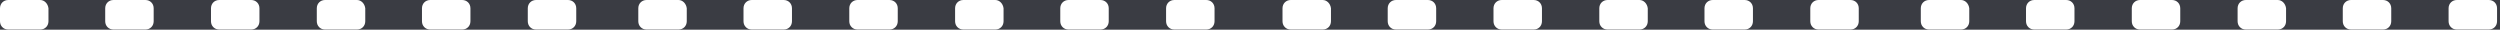
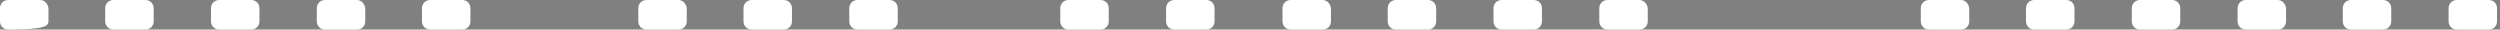
<svg xmlns="http://www.w3.org/2000/svg" width="423" height="5" viewBox="0 0 423 5" fill="none">
  <rect x="0" y="0" width="423" height="5" fill="#808080" stroke="none" />
  <g clip-path="url(#clip0_3095_105)">
-     <rect width="423" height="5" fill="#3A3C43" />
    <path d="M78.198 0H72.798C71.998 0 71.398 0.6 71.398 1.4V3.6C71.398 4.4 71.998 5 72.798 5H78.198C78.998 5 79.598 4.4 79.598 3.6V1.4C79.598 0.6 78.998 0 78.198 0Z" fill="white" />
    <path d="M60.402 0H55.002C54.202 0 53.602 0.6 53.602 1.4V3.6C53.602 4.4 54.202 5 55.002 5H60.402C61.202 5 61.802 4.4 61.802 3.6V1.4C61.702 0.6 61.102 0 60.402 0Z" fill="white" />
    <path d="M42.499 0H37.099C36.299 0 35.699 0.6 35.699 1.4V3.6C35.699 4.4 36.299 5 37.099 5H42.499C43.299 5 43.899 4.4 43.899 3.6V1.4C43.899 0.6 43.299 0 42.499 0Z" fill="white" />
    <path d="M24.601 0H19.201C18.401 0 17.801 0.6 17.801 1.4V3.6C17.801 4.4 18.401 5 19.201 5H24.601C25.401 5 26.001 4.4 26.001 3.6V1.4C26.001 0.6 25.401 0 24.601 0Z" fill="white" />
-     <path d="M6.8 0H1.4C0.6 0 0 0.6 0 1.4V3.6C0 4.4 0.6 5 1.4 5H6.8C7.6 5 8.2 4.4 8.2 3.6V1.4C8.1 0.6 7.5 0 6.8 0Z" fill="white" />
-     <path d="M96.101 0H90.701C89.901 0 89.301 0.6 89.301 1.4V3.6C89.301 4.4 89.901 5 90.701 5H96.101C96.901 5 97.501 4.4 97.501 3.6V1.4C97.501 0.6 96.901 0 96.101 0Z" fill="white" />
+     <path d="M6.8 0H1.4C0.6 0 0 0.6 0 1.4V3.6C0 4.4 0.6 5 1.4 5C7.6 5 8.2 4.4 8.2 3.6V1.4C8.1 0.6 7.5 0 6.8 0Z" fill="white" />
    <path d="M186.198 0H180.798C179.998 0 179.398 0.6 179.398 1.4V3.6C179.398 4.4 179.998 5 180.798 5H186.198C186.998 5 187.598 4.4 187.598 3.6V1.4C187.598 0.6 186.998 0 186.198 0Z" fill="white" />
-     <path d="M168.402 0H163.002C162.202 0 161.602 0.6 161.602 1.4V3.6C161.602 4.4 162.202 5 163.002 5H168.402C169.202 5 169.802 4.4 169.802 3.6V1.4C169.702 0.6 169.102 0 168.402 0Z" fill="white" />
    <path d="M150.499 0H145.099C144.299 0 143.699 0.6 143.699 1.4V3.6C143.699 4.4 144.299 5 145.099 5H150.499C151.299 5 151.899 4.4 151.899 3.6V1.4C151.899 0.6 151.299 0 150.499 0Z" fill="white" />
    <path d="M132.601 0H127.201C126.401 0 125.801 0.6 125.801 1.4V3.6C125.801 4.4 126.401 5 127.201 5H132.601C133.401 5 134.001 4.4 134.001 3.6V1.4C134.001 0.6 133.401 0 132.601 0Z" fill="white" />
    <path d="M114.8 0H109.4C108.6 0 108 0.6 108 1.4V3.6C108 4.4 108.6 5 109.4 5H114.8C115.6 5 116.2 4.4 116.2 3.6V1.4C116.1 0.6 115.5 0 114.8 0Z" fill="white" />
    <path d="M204.101 0H198.701C197.901 0 197.301 0.6 197.301 1.4V3.6C197.301 4.4 197.901 5 198.701 5H204.101C204.901 5 205.501 4.4 205.501 3.6V1.4C205.501 0.6 204.901 0 204.101 0Z" fill="white" />
-     <path d="M295.198 0H289.798C288.998 0 288.398 0.6 288.398 1.4V3.6C288.398 4.4 288.998 5 289.798 5H295.198C295.998 5 296.598 4.4 296.598 3.6V1.4C296.598 0.6 295.998 0 295.198 0Z" fill="white" />
    <path d="M277.402 0H272.002C271.202 0 270.602 0.6 270.602 1.4V3.6C270.602 4.4 271.202 5 272.002 5H277.402C278.202 5 278.802 4.4 278.802 3.6V1.4C278.702 0.6 278.102 0 277.402 0Z" fill="white" />
    <path d="M259.499 0H254.099C253.299 0 252.699 0.6 252.699 1.4V3.6C252.699 4.4 253.299 5 254.099 5H259.499C260.299 5 260.899 4.4 260.899 3.6V1.4C260.899 0.6 260.299 0 259.499 0Z" fill="white" />
    <path d="M241.601 0H236.201C235.401 0 234.801 0.6 234.801 1.4V3.6C234.801 4.4 235.401 5 236.201 5H241.601C242.401 5 243.001 4.4 243.001 3.6V1.4C243.001 0.6 242.401 0 241.601 0Z" fill="white" />
    <path d="M223.8 0H218.4C217.6 0 217 0.6 217 1.4V3.6C217 4.4 217.6 5 218.4 5H223.8C224.6 5 225.2 4.4 225.2 3.6V1.4C225.1 0.6 224.5 0 223.8 0Z" fill="white" />
-     <path d="M313.101 0H307.701C306.901 0 306.301 0.6 306.301 1.4V3.6C306.301 4.4 306.901 5 307.701 5H313.101C313.901 5 314.501 4.4 314.501 3.6V1.4C314.501 0.6 313.901 0 313.101 0Z" fill="white" />
    <path d="M403.198 0H397.798C396.998 0 396.398 0.6 396.398 1.4V3.6C396.398 4.4 396.998 5 397.798 5H403.198C403.998 5 404.598 4.4 404.598 3.6V1.4C404.598 0.6 403.998 0 403.198 0Z" fill="white" />
    <path d="M385.402 0H380.002C379.202 0 378.602 0.6 378.602 1.4V3.6C378.602 4.4 379.202 5 380.002 5H385.402C386.202 5 386.802 4.4 386.802 3.6V1.4C386.702 0.6 386.102 0 385.402 0Z" fill="white" />
    <path d="M367.499 0H362.099C361.299 0 360.699 0.6 360.699 1.4V3.6C360.699 4.4 361.299 5 362.099 5H367.499C368.299 5 368.899 4.4 368.899 3.6V1.4C368.899 0.6 368.299 0 367.499 0Z" fill="white" />
    <path d="M349.601 0H344.201C343.401 0 342.801 0.6 342.801 1.4V3.6C342.801 4.4 343.401 5 344.201 5H349.601C350.401 5 351.001 4.4 351.001 3.6V1.4C351.001 0.6 350.401 0 349.601 0Z" fill="white" />
    <path d="M331.8 0H326.4C325.6 0 325 0.6 325 1.4V3.6C325 4.4 325.6 5 326.4 5H331.8C332.6 5 333.2 4.4 333.2 3.6V1.4C333.1 0.6 332.5 0 331.8 0Z" fill="white" />
    <path d="M421.101 0H415.701C414.901 0 414.301 0.6 414.301 1.4V3.6C414.301 4.4 414.901 5 415.701 5H421.101C421.901 5 422.501 4.4 422.501 3.6V1.4C422.501 0.6 421.901 0 421.101 0Z" fill="white" />
  </g>
  <defs>
    <clipPath id="clip0_3095_105">
      <rect width="423" height="5" fill="white" />
    </clipPath>
  </defs>
</svg>